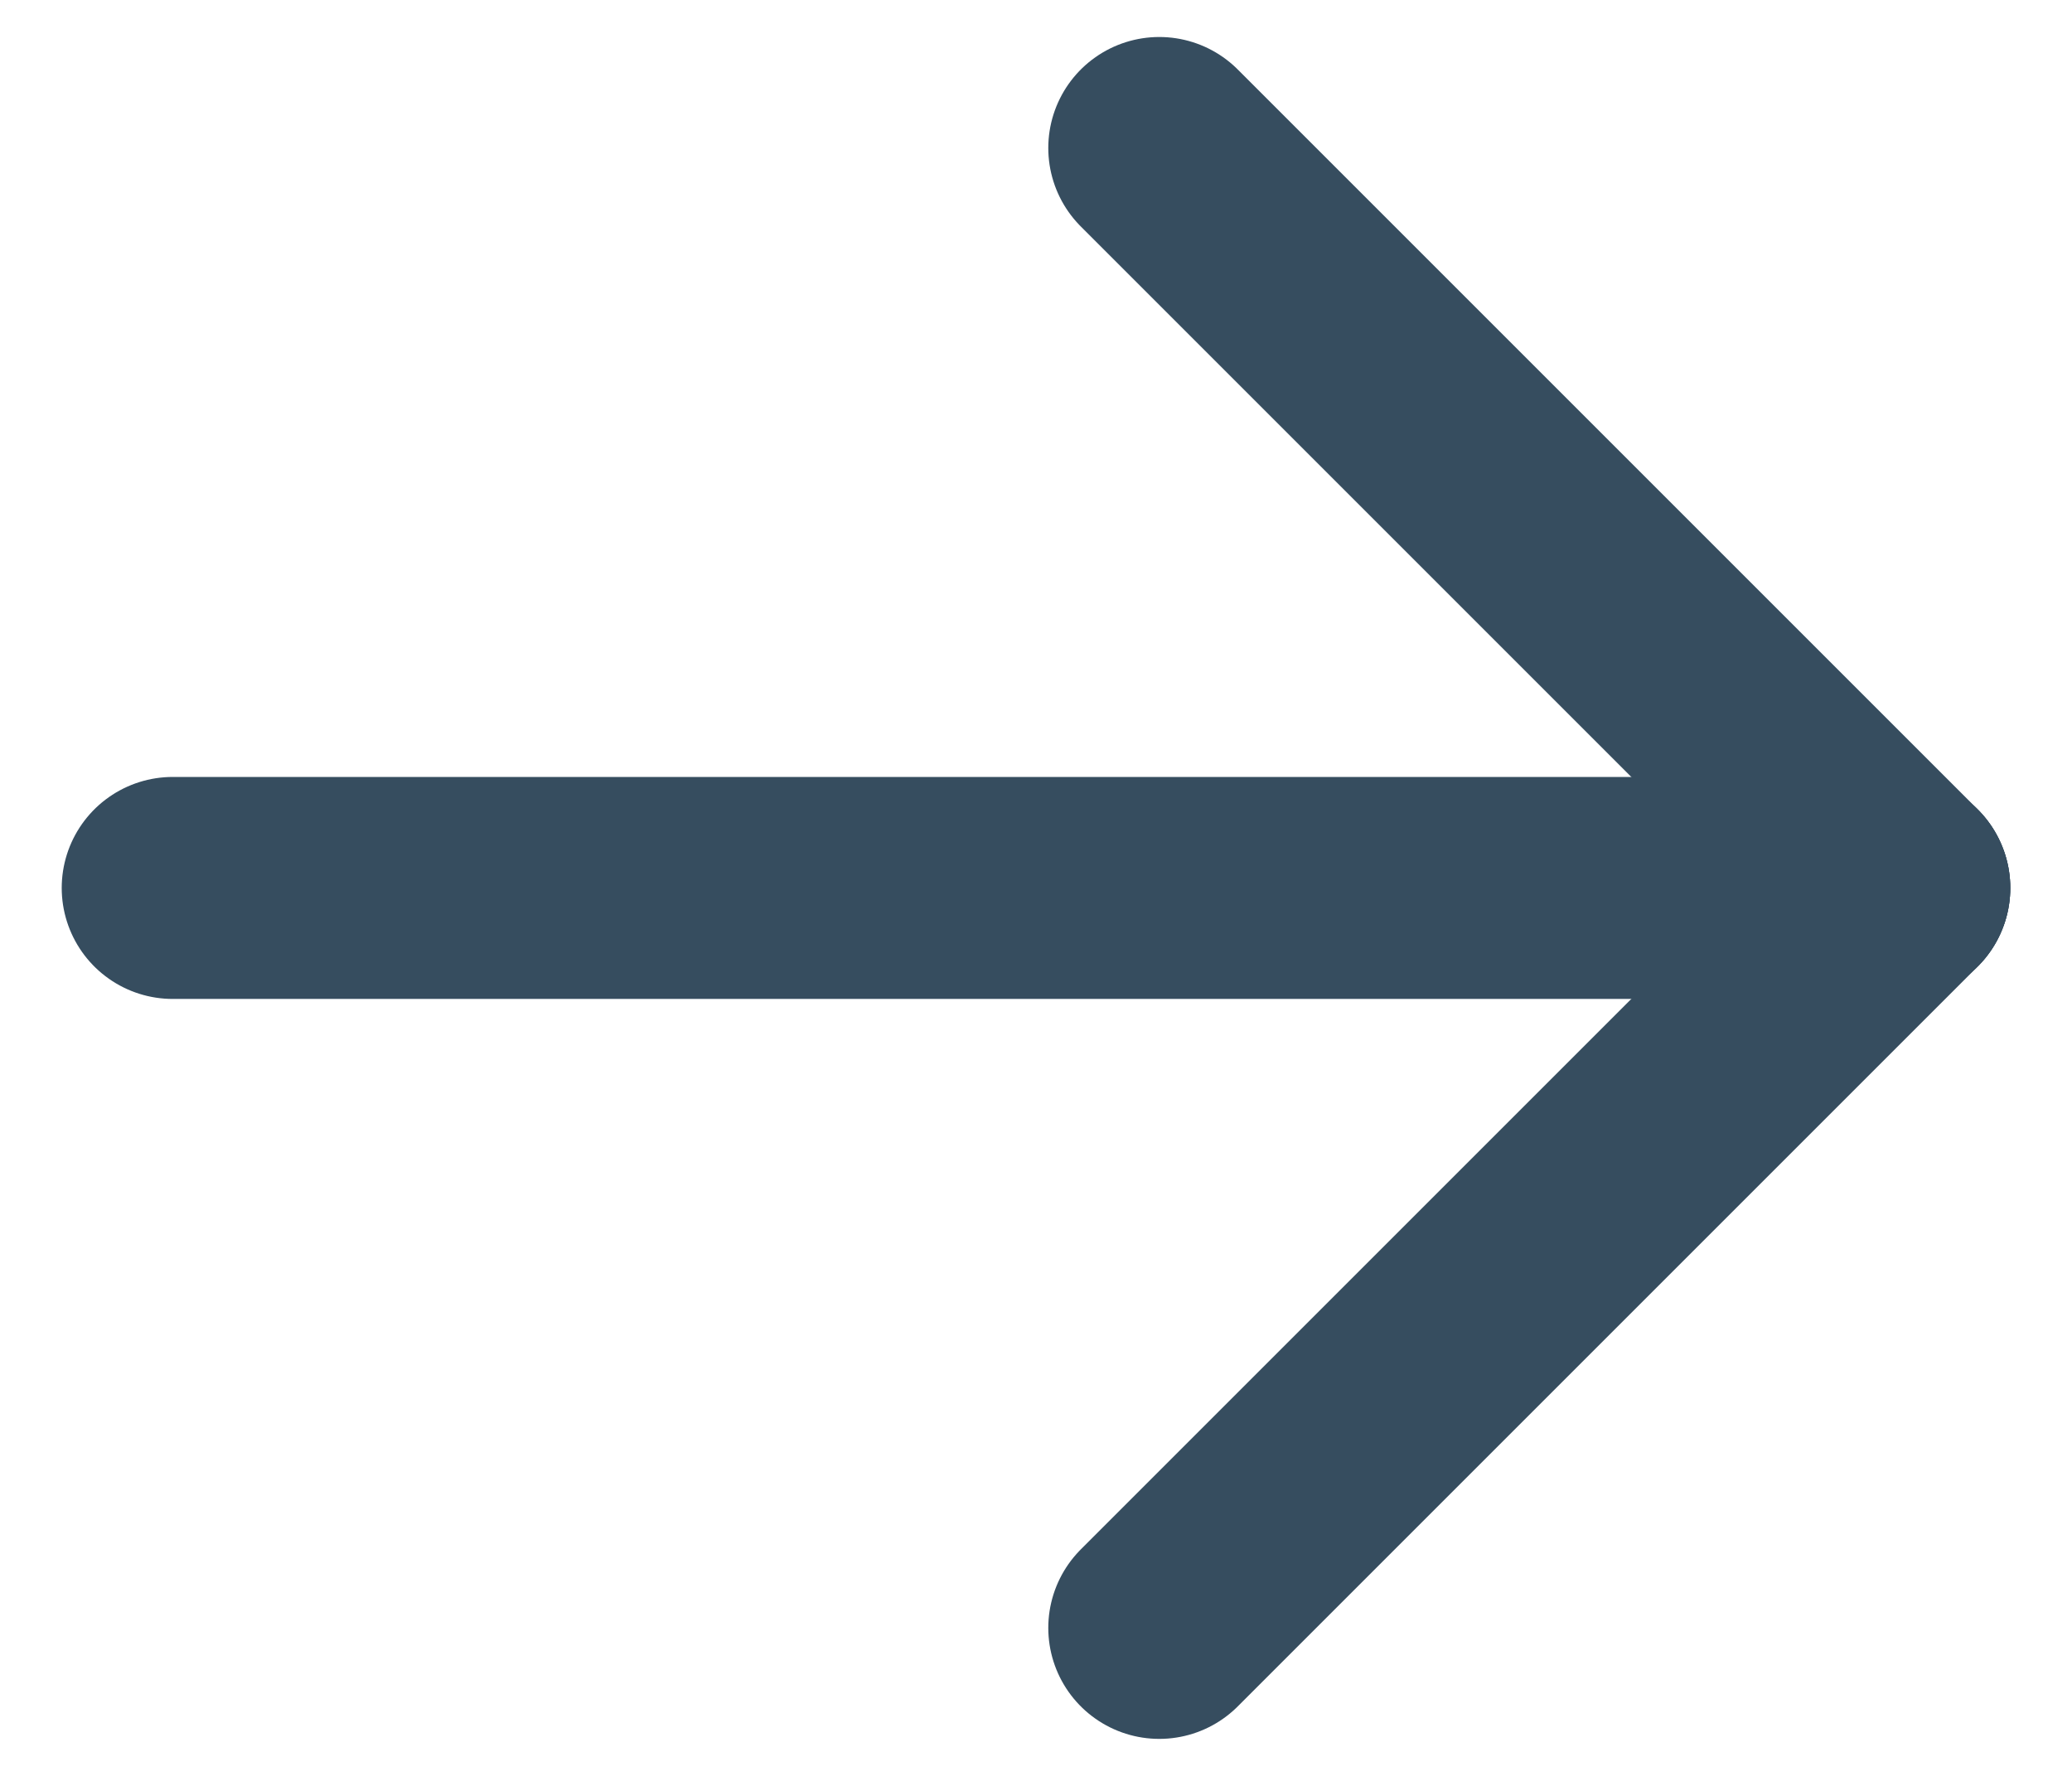
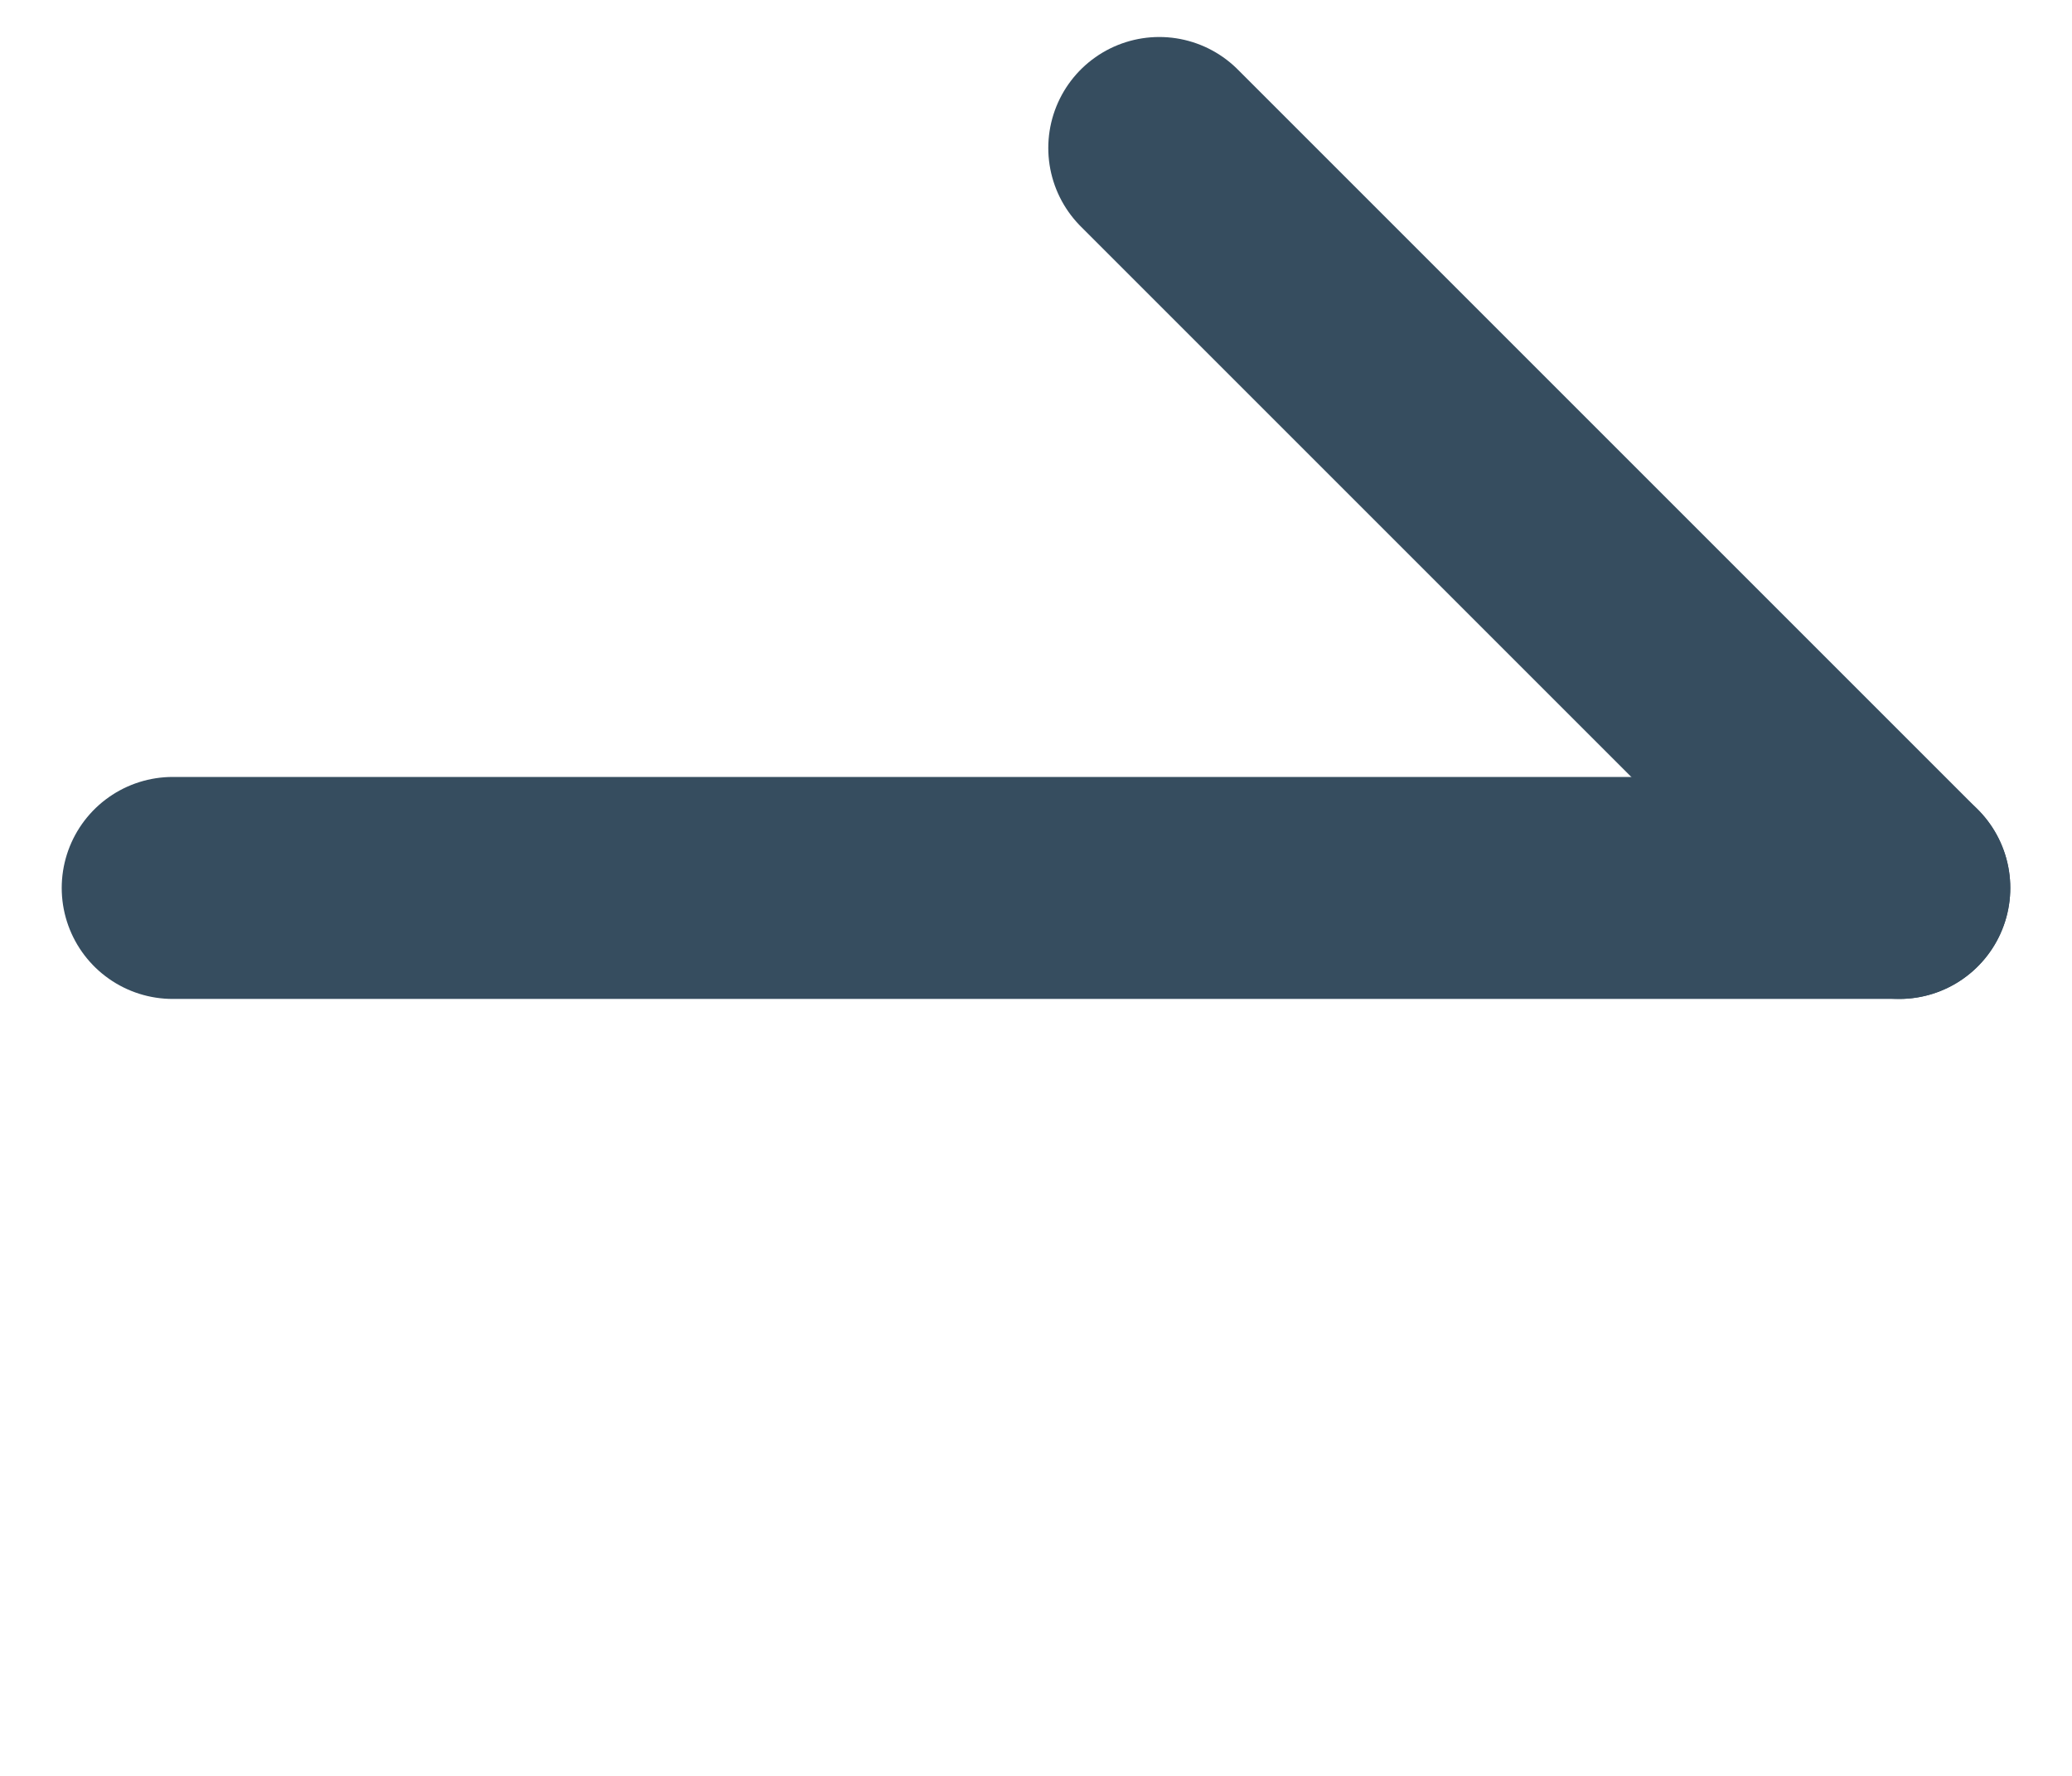
<svg xmlns="http://www.w3.org/2000/svg" width="14" height="12" viewBox="0 0 14 12" fill="none">
  <path d="M1.167 6H12.833" stroke="#364D5F" stroke-width="1.5" stroke-linecap="round" stroke-linejoin="round" />
-   <path d="M7.833 11L12.833 6" stroke="#364D5F" stroke-width="1.5" stroke-linecap="round" stroke-linejoin="round" />
  <path d="M7.833 1L12.833 6" stroke="#364D5F" stroke-width="1.5" stroke-linecap="round" stroke-linejoin="round" />
</svg>